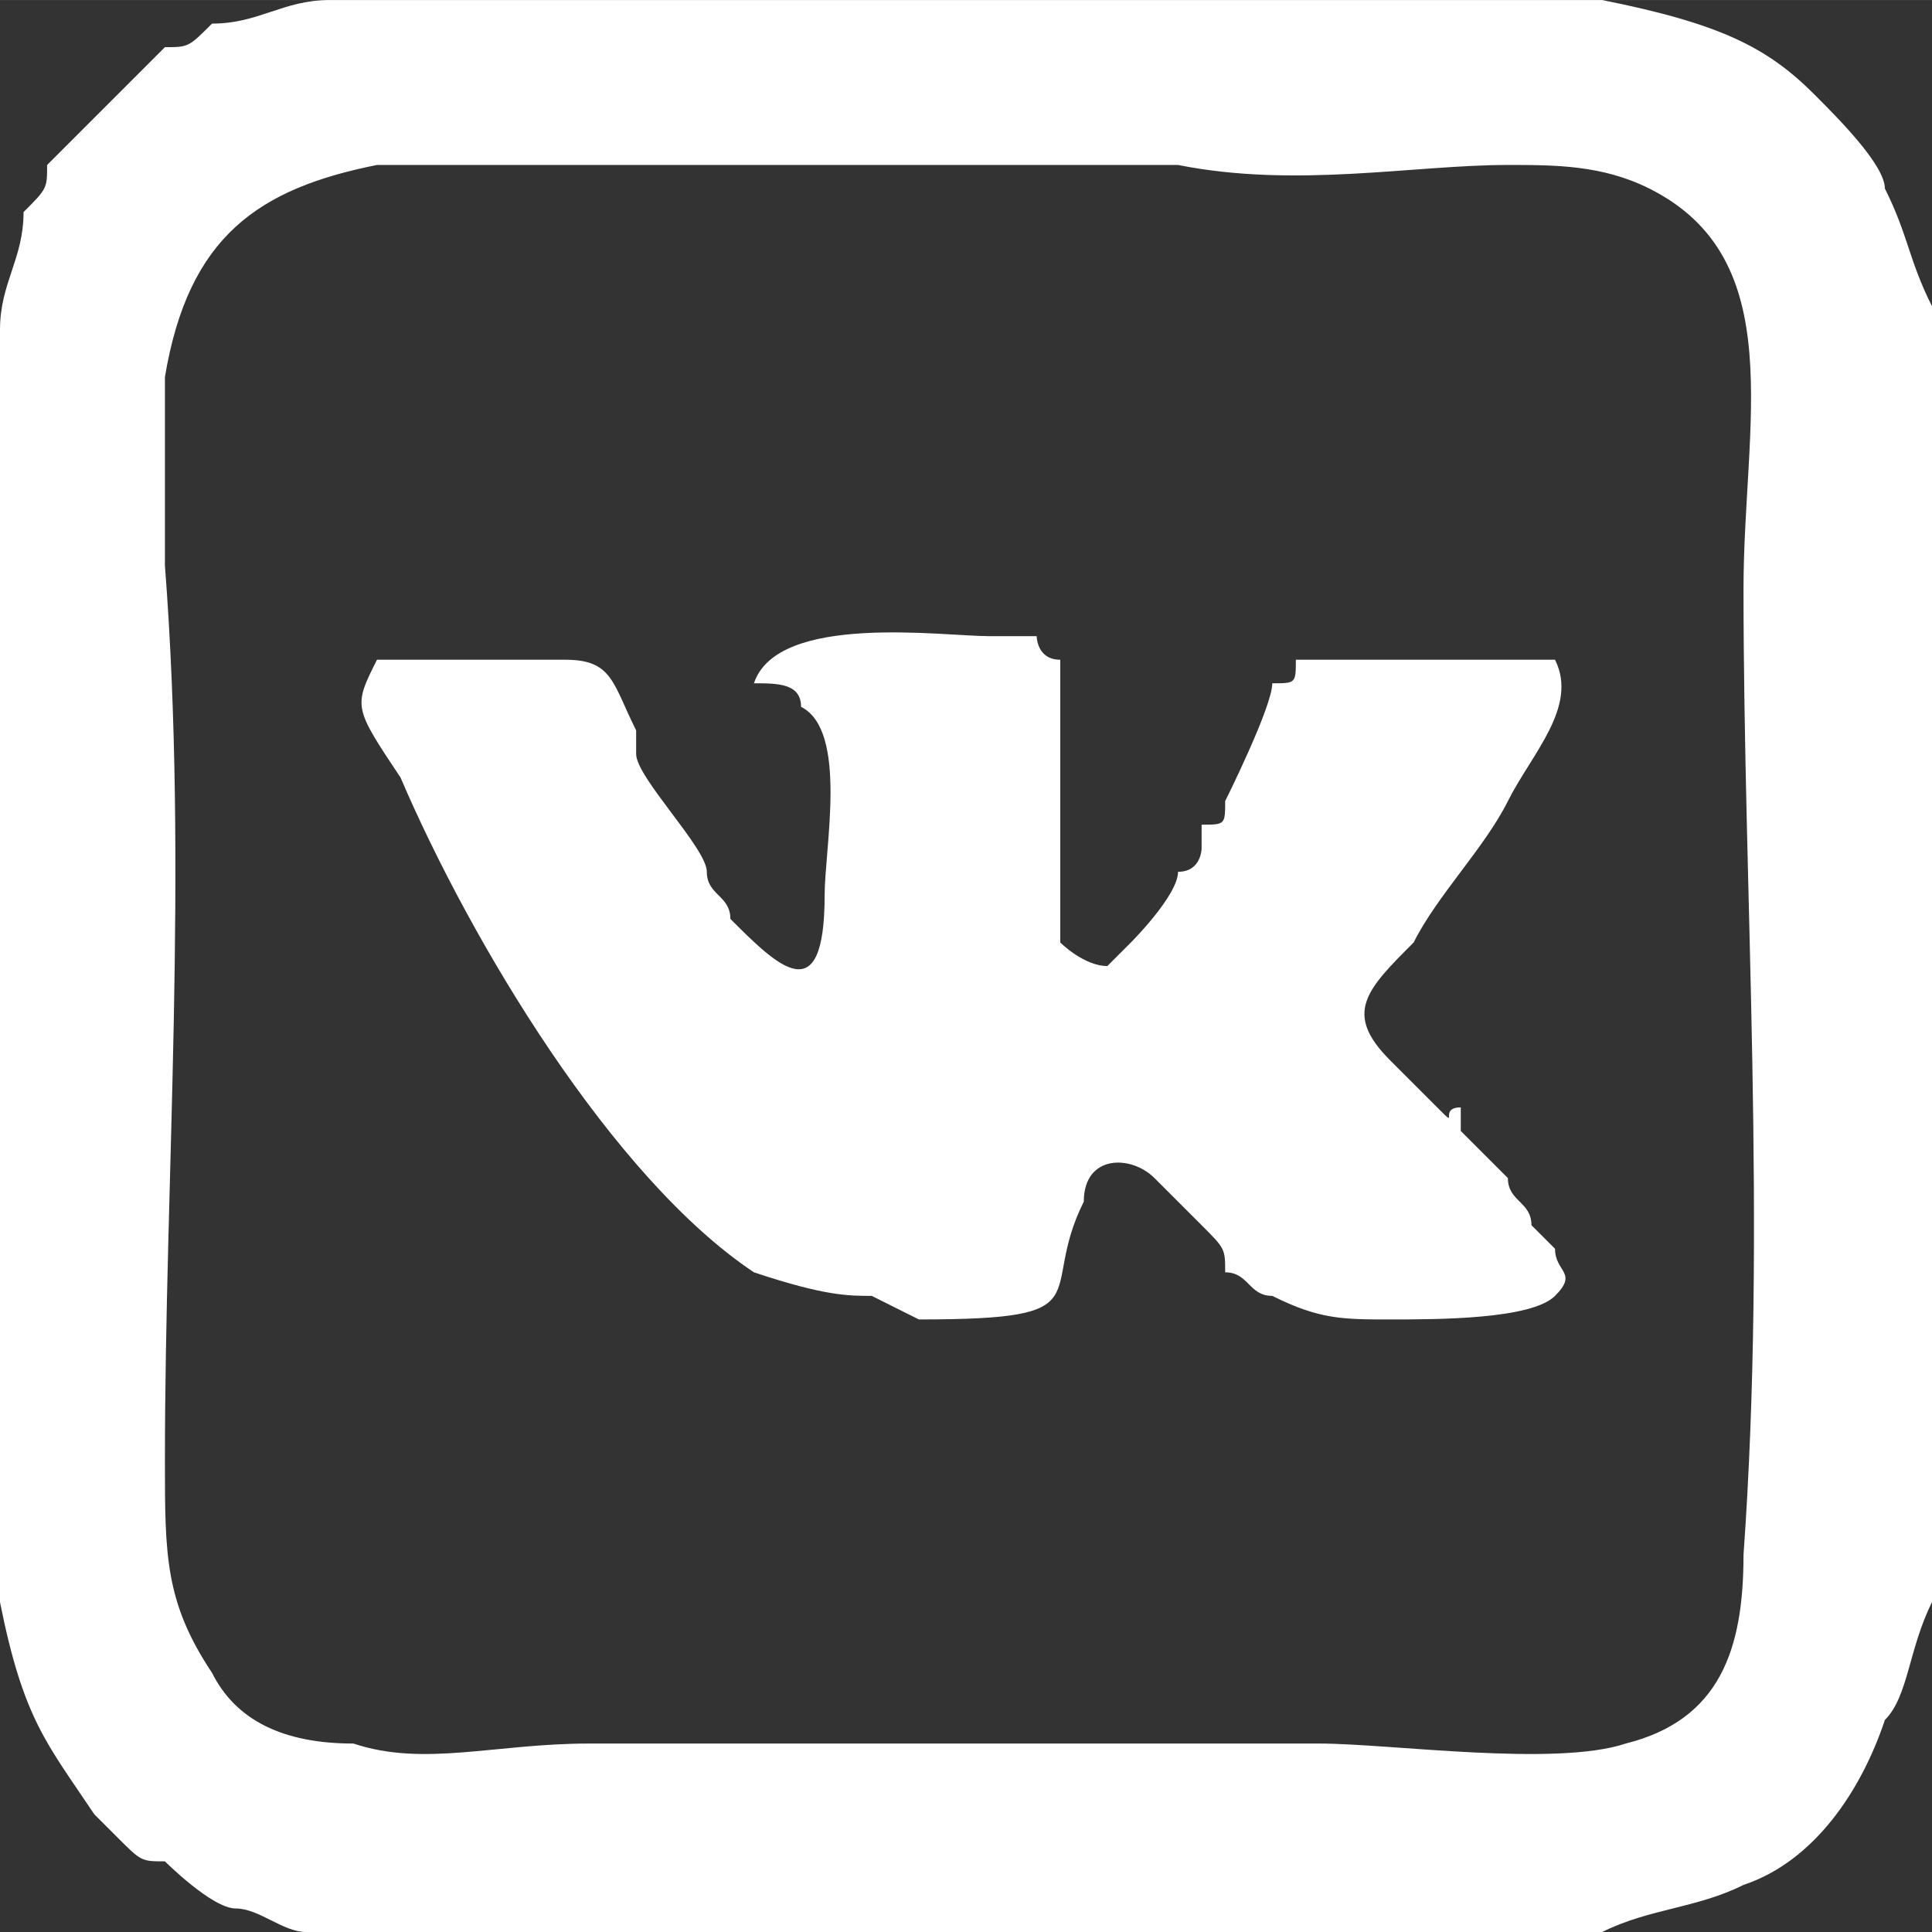
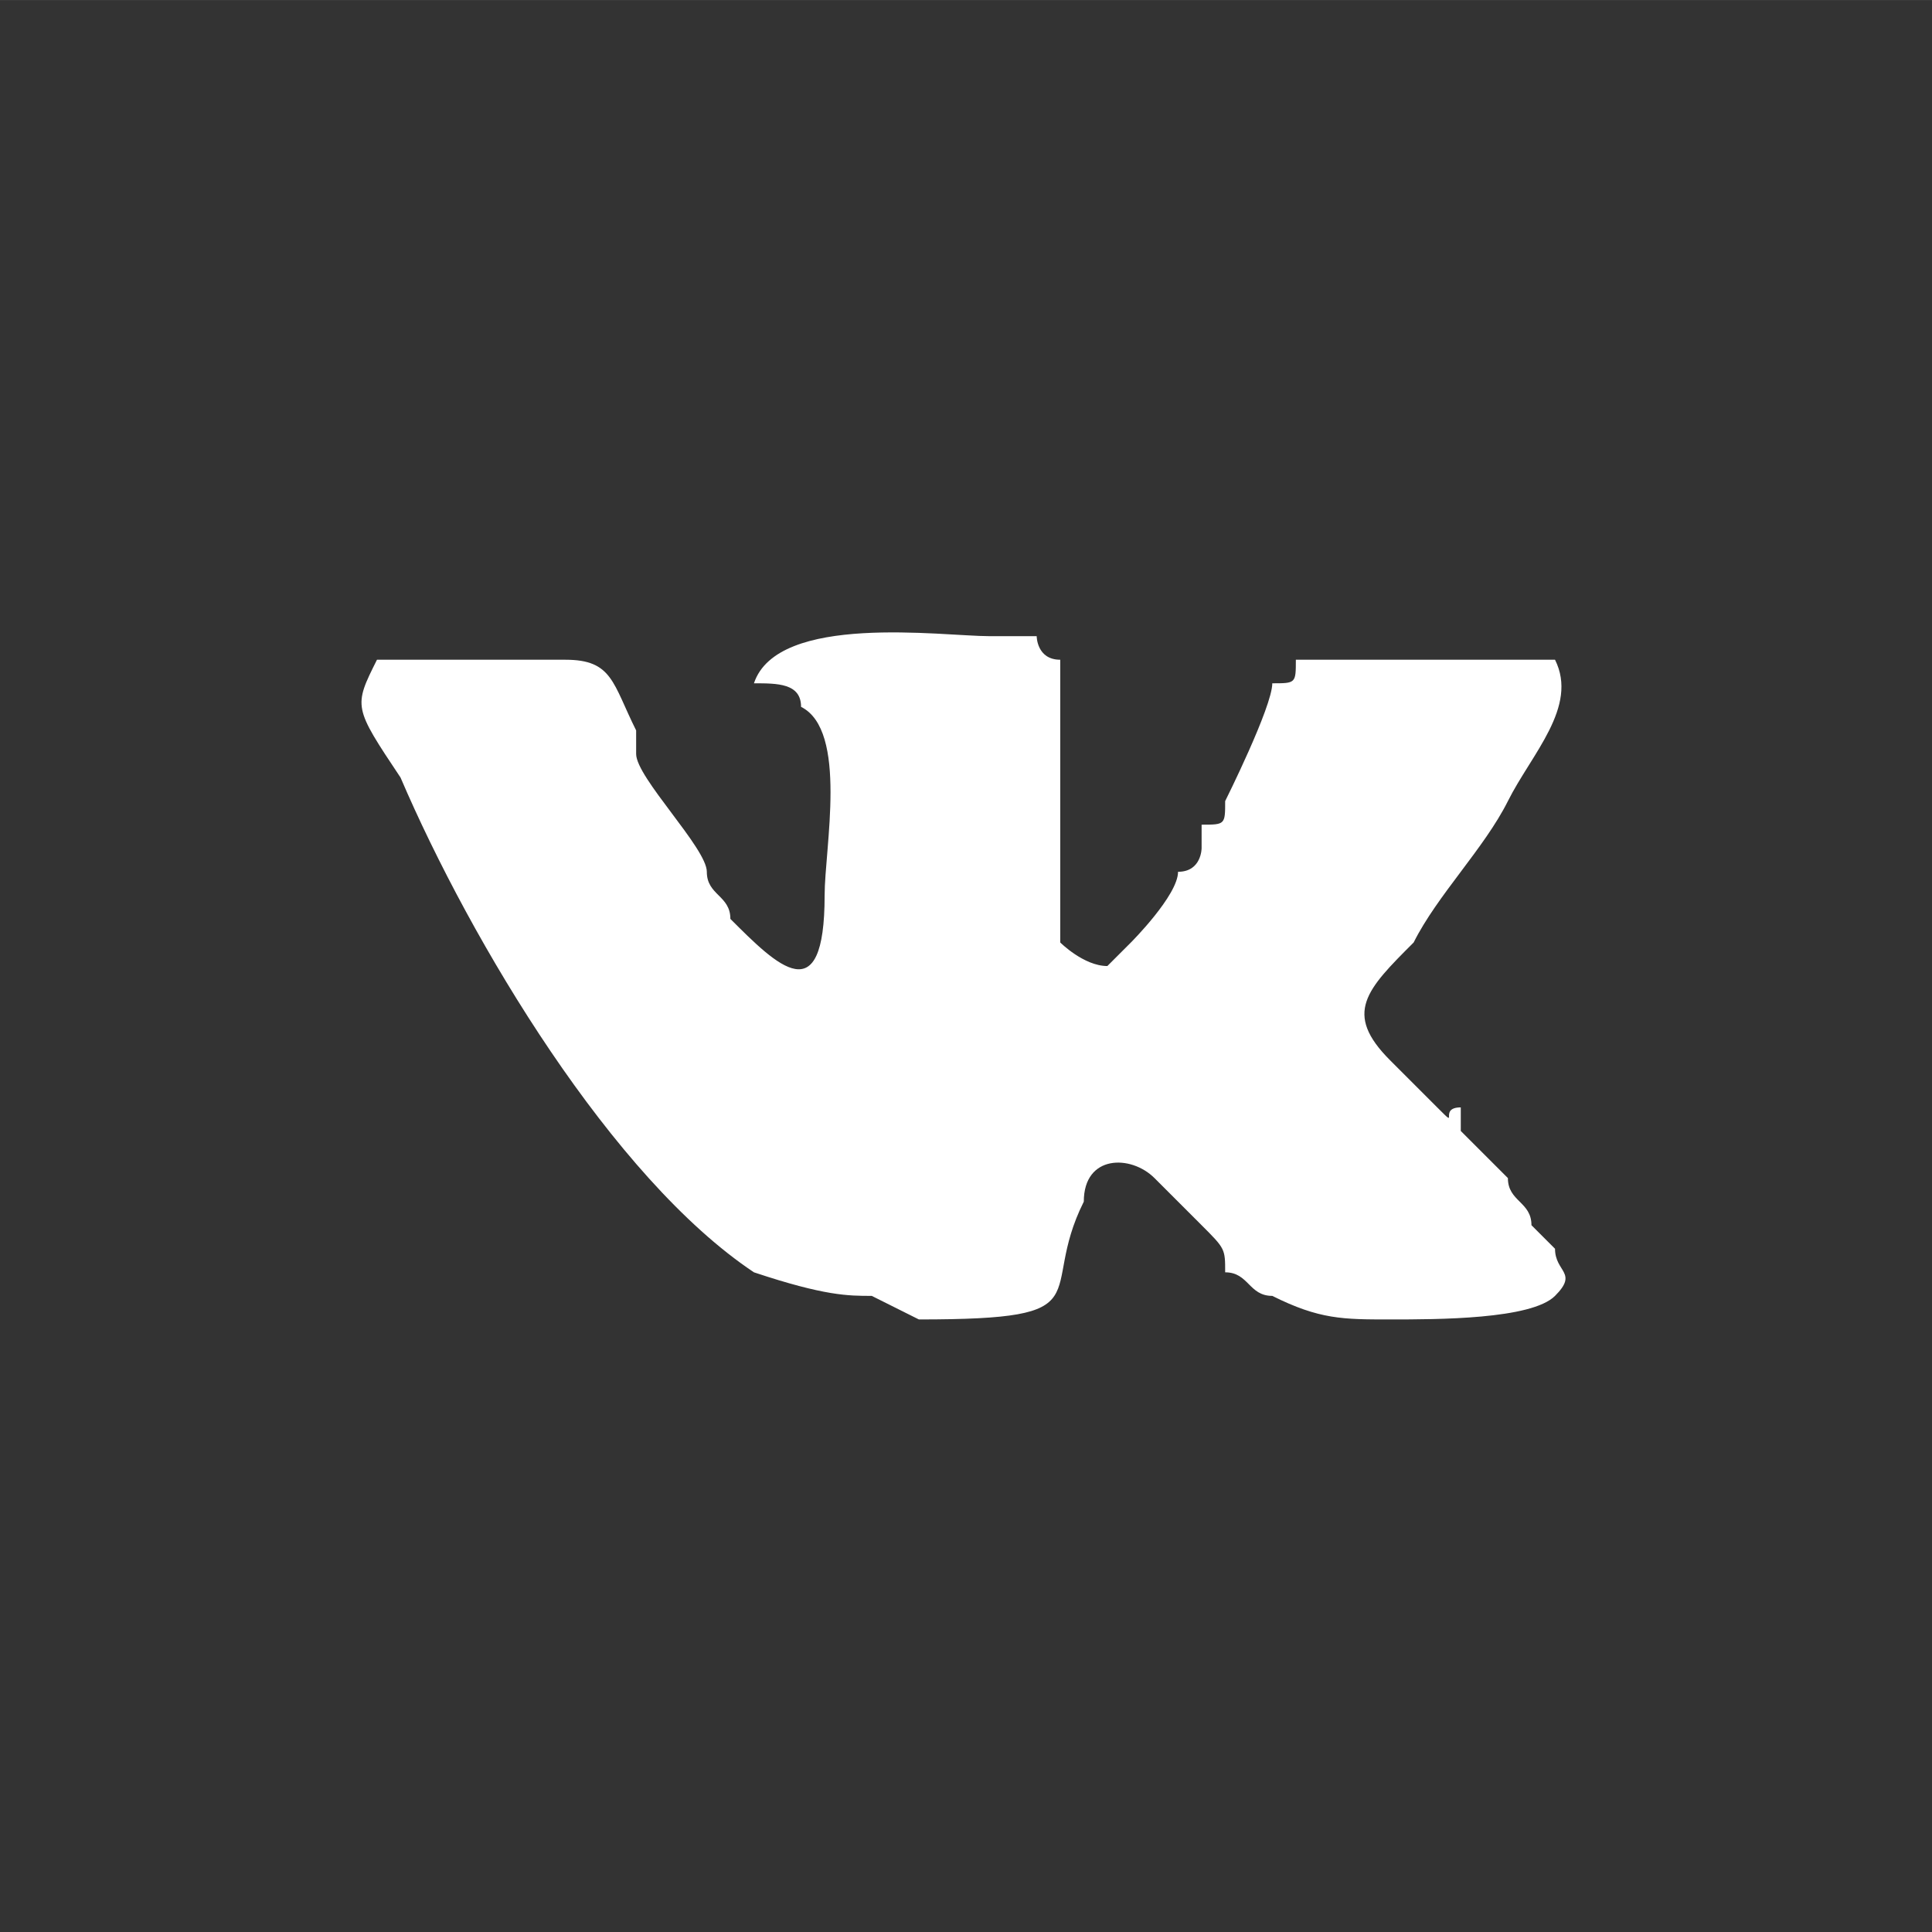
<svg xmlns="http://www.w3.org/2000/svg" xml:space="preserve" width="30.334mm" height="30.335mm" style="shape-rendering:geometricPrecision; text-rendering:geometricPrecision; image-rendering:optimizeQuality; fill-rule:evenodd; clip-rule:evenodd" viewBox="0 0 82 82">
  <rect x="0" y="0" width="82" height="82" fill="#333333" stroke="none" />
  <defs>
    <style type="text/css">  .fil0 {fill:white}  </style>
  </defs>
  <g id="Layer_x0020_1">
-     <path class="fil0" d="M7 24c0,-3 0,-6 0,-8 1,-6 4,-8 9,-9 2,0 5,0 8,0l13 0 13 0c5,1 10,0 14,0 2,0 4,0 6,1 6,3 4,10 4,17 0,13 1,27 0,41 0,4 -1,7 -5,8 -3,1 -10,0 -13,0l-22 0c-3,0 -6,0 -9,0 -4,0 -7,1 -10,0 -3,0 -5,-1 -6,-3 -2,-3 -2,-5 -2,-9 0,-12 1,-25 0,-38zm-2 -20l-1 1c0,0 0,0 0,0 -1,1 -1,1 -2,2 0,1 0,1 -1,2 0,2 -1,3 -1,5l0 54c1,5 2,6 4,9 1,1 1,1 1,1 1,1 1,1 2,1 0,0 2,2 3,2 1,0 2,1 3,1l55 0c2,-1 4,-1 6,-2 3,-1 5,-4 6,-7 1,-1 1,-3 2,-5l0 -55c-1,-2 -1,-3 -2,-5 0,-1 -2,-3 -3,-4 -2,-2 -4,-3 -9,-4l-54 0c-2,0 -3,1 -5,1 -1,1 -1,1 -2,1 -1,1 -1,1 -2,2z" />
    <path class="fil0" d="M30 37c0,-1 -3,-4 -3,-5 0,0 0,-1 0,-1 -1,-2 -1,-3 -3,-3l-3 0 -5 0 0 0c-1,2 -1,2 1,5 3,7 9,17 15,21 3,1 4,1 5,1l2 1c8,0 5,-1 7,-5 0,-2 2,-2 3,-1l2 2c1,1 1,1 1,2 1,0 1,1 2,1 2,1 3,1 5,1 2,0 6,0 7,-1 1,-1 0,-1 0,-2l-1 -1c0,-1 -1,-1 -1,-2 0,0 0,0 0,0 -1,-1 0,0 -1,-1 0,0 0,0 0,0l-1 -1c0,0 0,0 0,-1 -1,0 0,1 -1,0l0 0c-1,-1 -2,-2 -2,-2 -2,-2 -1,-3 1,-5 1,-2 3,-4 4,-6 1,-2 3,-4 2,-6l-1 0 -10 0c0,1 0,1 -1,1 0,1 -2,5 -2,5 0,1 0,1 -1,1 0,0 0,0 0,1 0,0 0,1 -1,1 0,0 0,0 0,0 0,0 0,0 0,0 0,0 0,0 0,0 0,1 -2,3 -2,3 0,0 -1,1 -1,1 -1,0 -2,-1 -2,-1l0 -1c0,0 0,0 0,0 0,-1 0,-2 0,-2l0 -3 0 -2c0,-1 0,-2 0,-3 0,0 0,0 0,0 0,0 0,0 0,0 0,-1 0,-1 0,-1 -1,0 -1,-1 -1,-1 -1,0 -1,0 -2,0 -2,0 -9,-1 -10,2 1,0 2,0 2,1 2,1 1,6 1,8 0,5 -2,3 -4,1 0,-1 -1,-1 -1,-2z" />
  </g>
</svg>